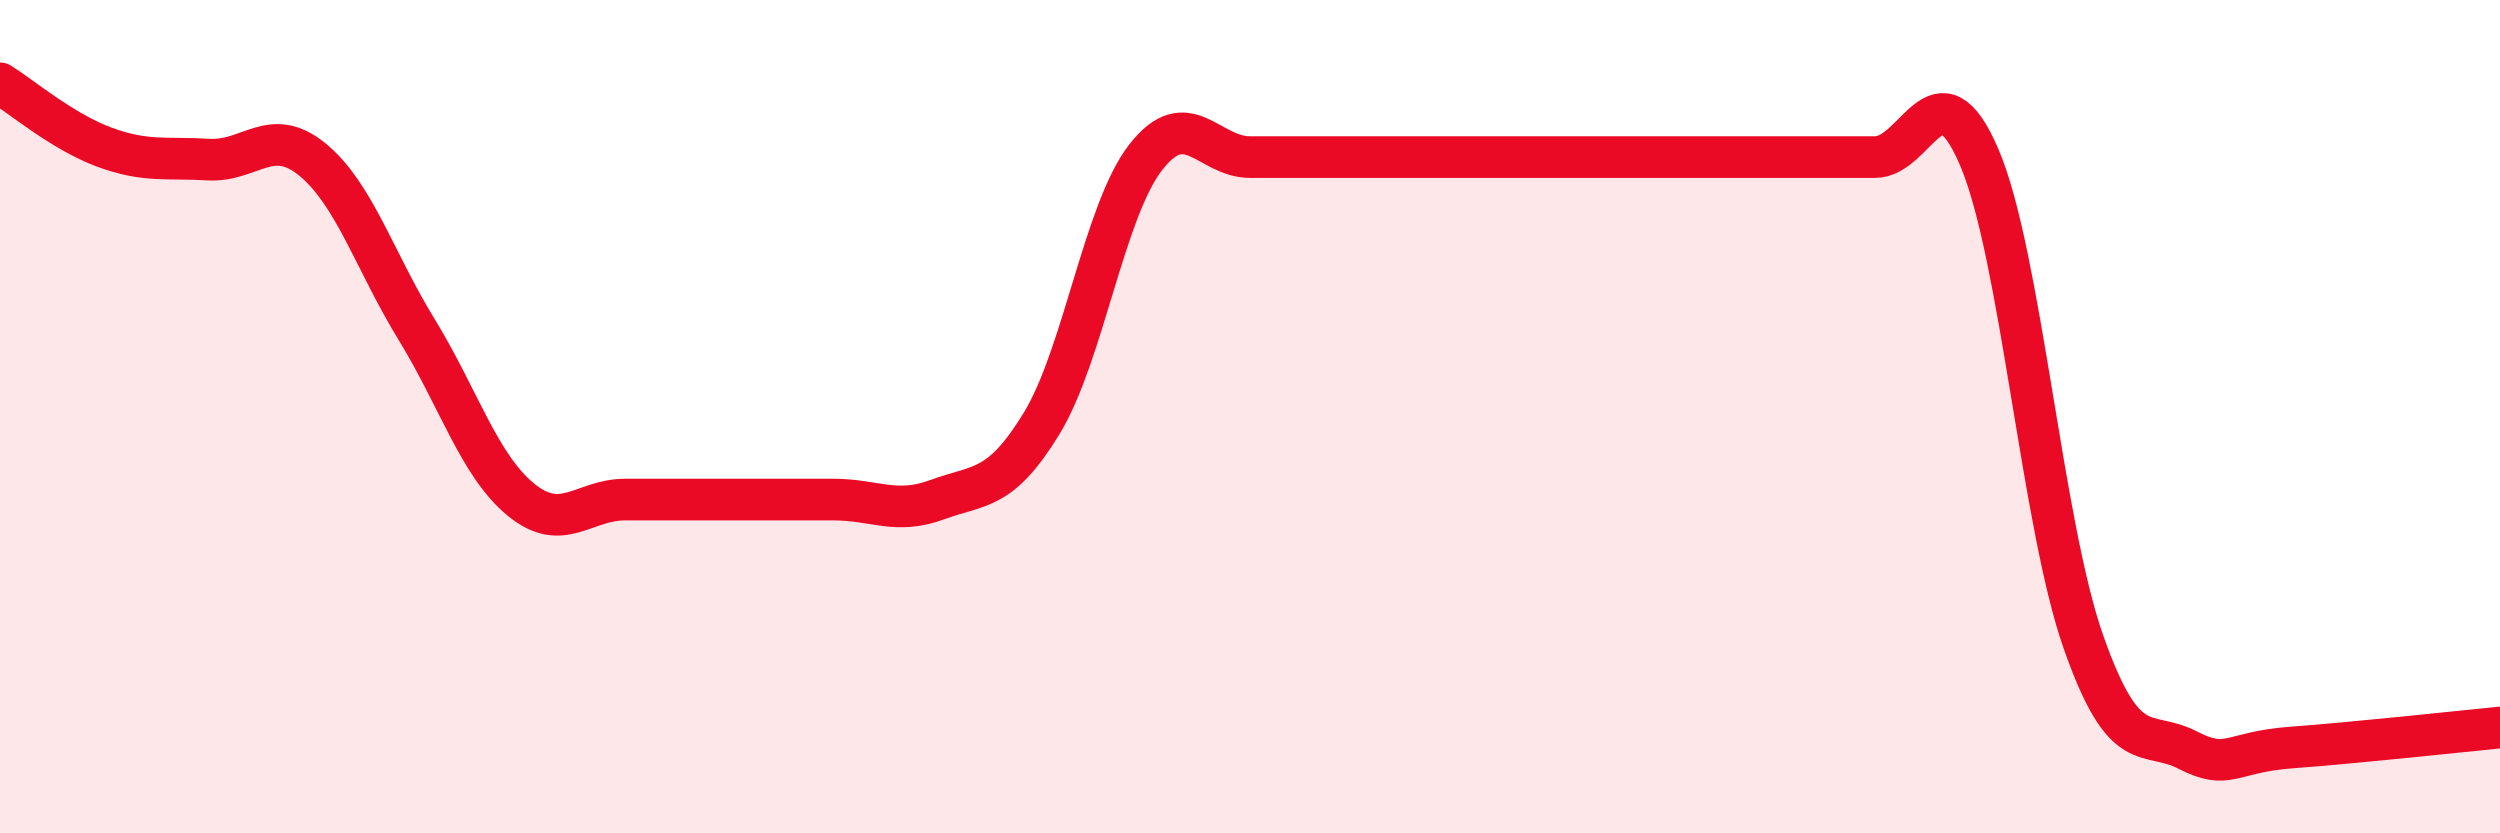
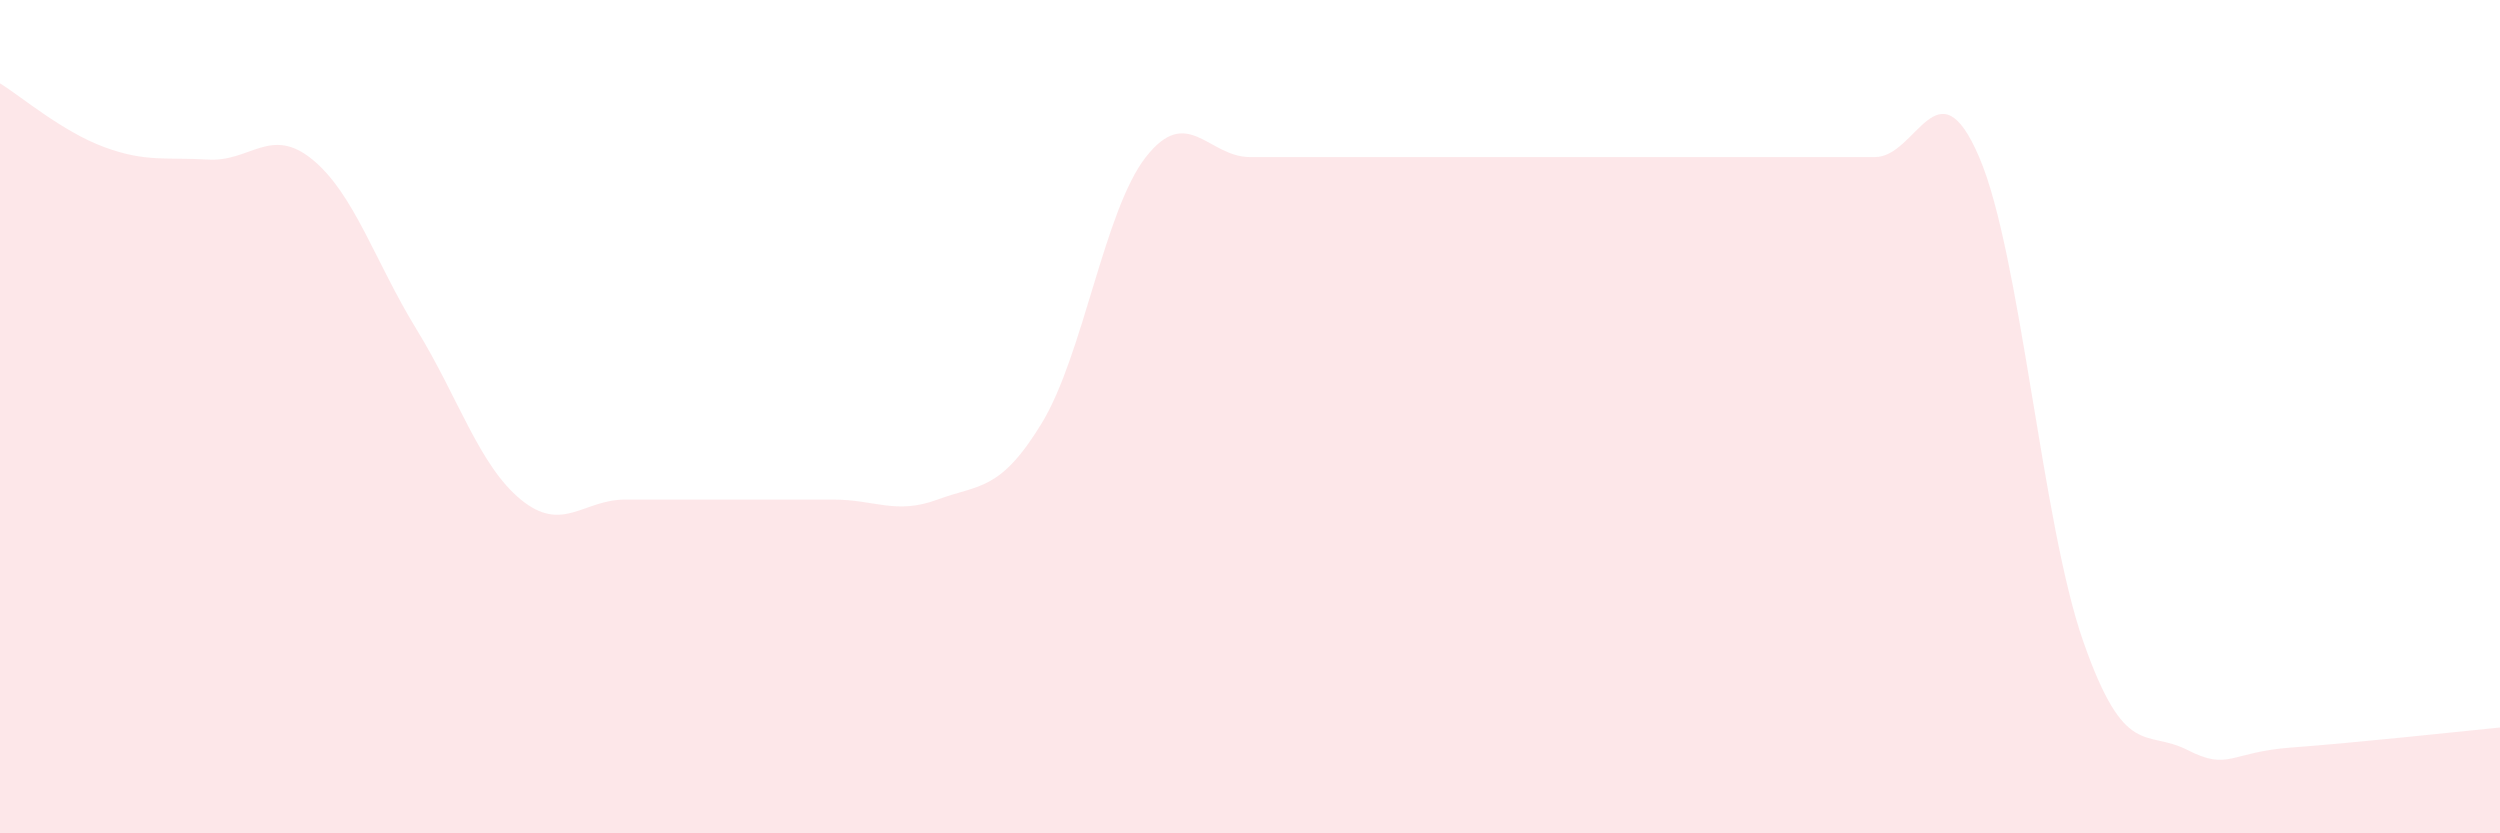
<svg xmlns="http://www.w3.org/2000/svg" width="60" height="20" viewBox="0 0 60 20">
  <path d="M 0,2 C 0.5,2.31 1.5,3.16 2.5,3.53 C 3.5,3.9 4,3.77 5,3.83 C 6,3.89 6.5,3.01 7.5,3.83 C 8.5,4.65 9,6.28 10,7.91 C 11,9.54 11.5,11.17 12.5,11.99 C 13.5,12.81 14,11.99 15,11.99 C 16,11.99 16.5,11.99 17.5,11.99 C 18.5,11.99 19,11.99 20,11.99 C 21,11.99 21.5,12.36 22.5,11.99 C 23.5,11.62 24,11.8 25,10.16 C 26,8.52 26.5,5.05 27.5,3.77 C 28.5,2.49 29,3.77 30,3.77 C 31,3.77 31.5,3.77 32.5,3.77 C 33.5,3.77 34,3.77 35,3.77 C 36,3.77 36.5,3.77 37.5,3.77 C 38.5,3.77 39,3.77 40,3.77 C 41,3.77 41.5,3.77 42.5,3.77 C 43.5,3.77 44,3.77 45,3.77 C 46,3.77 46.5,1.44 47.5,3.77 C 48.5,6.1 49,12.55 50,15.4 C 51,18.25 51.5,17.49 52.5,18 C 53.5,18.51 53.5,18.05 55,17.94 C 56.5,17.83 59,17.56 60,17.46L60 20L0 20Z" fill="#EB0A25" opacity="0.1" stroke-linecap="round" stroke-linejoin="round" />
-   <path d="M 0,2 C 0.5,2.31 1.5,3.16 2.5,3.53 C 3.5,3.9 4,3.77 5,3.83 C 6,3.89 6.5,3.01 7.5,3.83 C 8.5,4.65 9,6.28 10,7.91 C 11,9.54 11.5,11.17 12.5,11.99 C 13.5,12.81 14,11.99 15,11.99 C 16,11.99 16.5,11.99 17.5,11.99 C 18.5,11.99 19,11.99 20,11.99 C 21,11.99 21.5,12.36 22.5,11.99 C 23.5,11.62 24,11.8 25,10.16 C 26,8.52 26.5,5.05 27.5,3.77 C 28.5,2.49 29,3.77 30,3.77 C 31,3.77 31.5,3.77 32.5,3.77 C 33.5,3.77 34,3.77 35,3.77 C 36,3.77 36.5,3.77 37.5,3.77 C 38.5,3.77 39,3.77 40,3.77 C 41,3.77 41.5,3.77 42.5,3.77 C 43.5,3.77 44,3.77 45,3.77 C 46,3.77 46.5,1.44 47.5,3.77 C 48.5,6.1 49,12.55 50,15.4 C 51,18.25 51.5,17.49 52.5,18 C 53.5,18.51 53.5,18.05 55,17.94 C 56.5,17.83 59,17.56 60,17.46" stroke="#EB0A25" stroke-width="1" fill="none" stroke-linecap="round" stroke-linejoin="round" />
</svg>